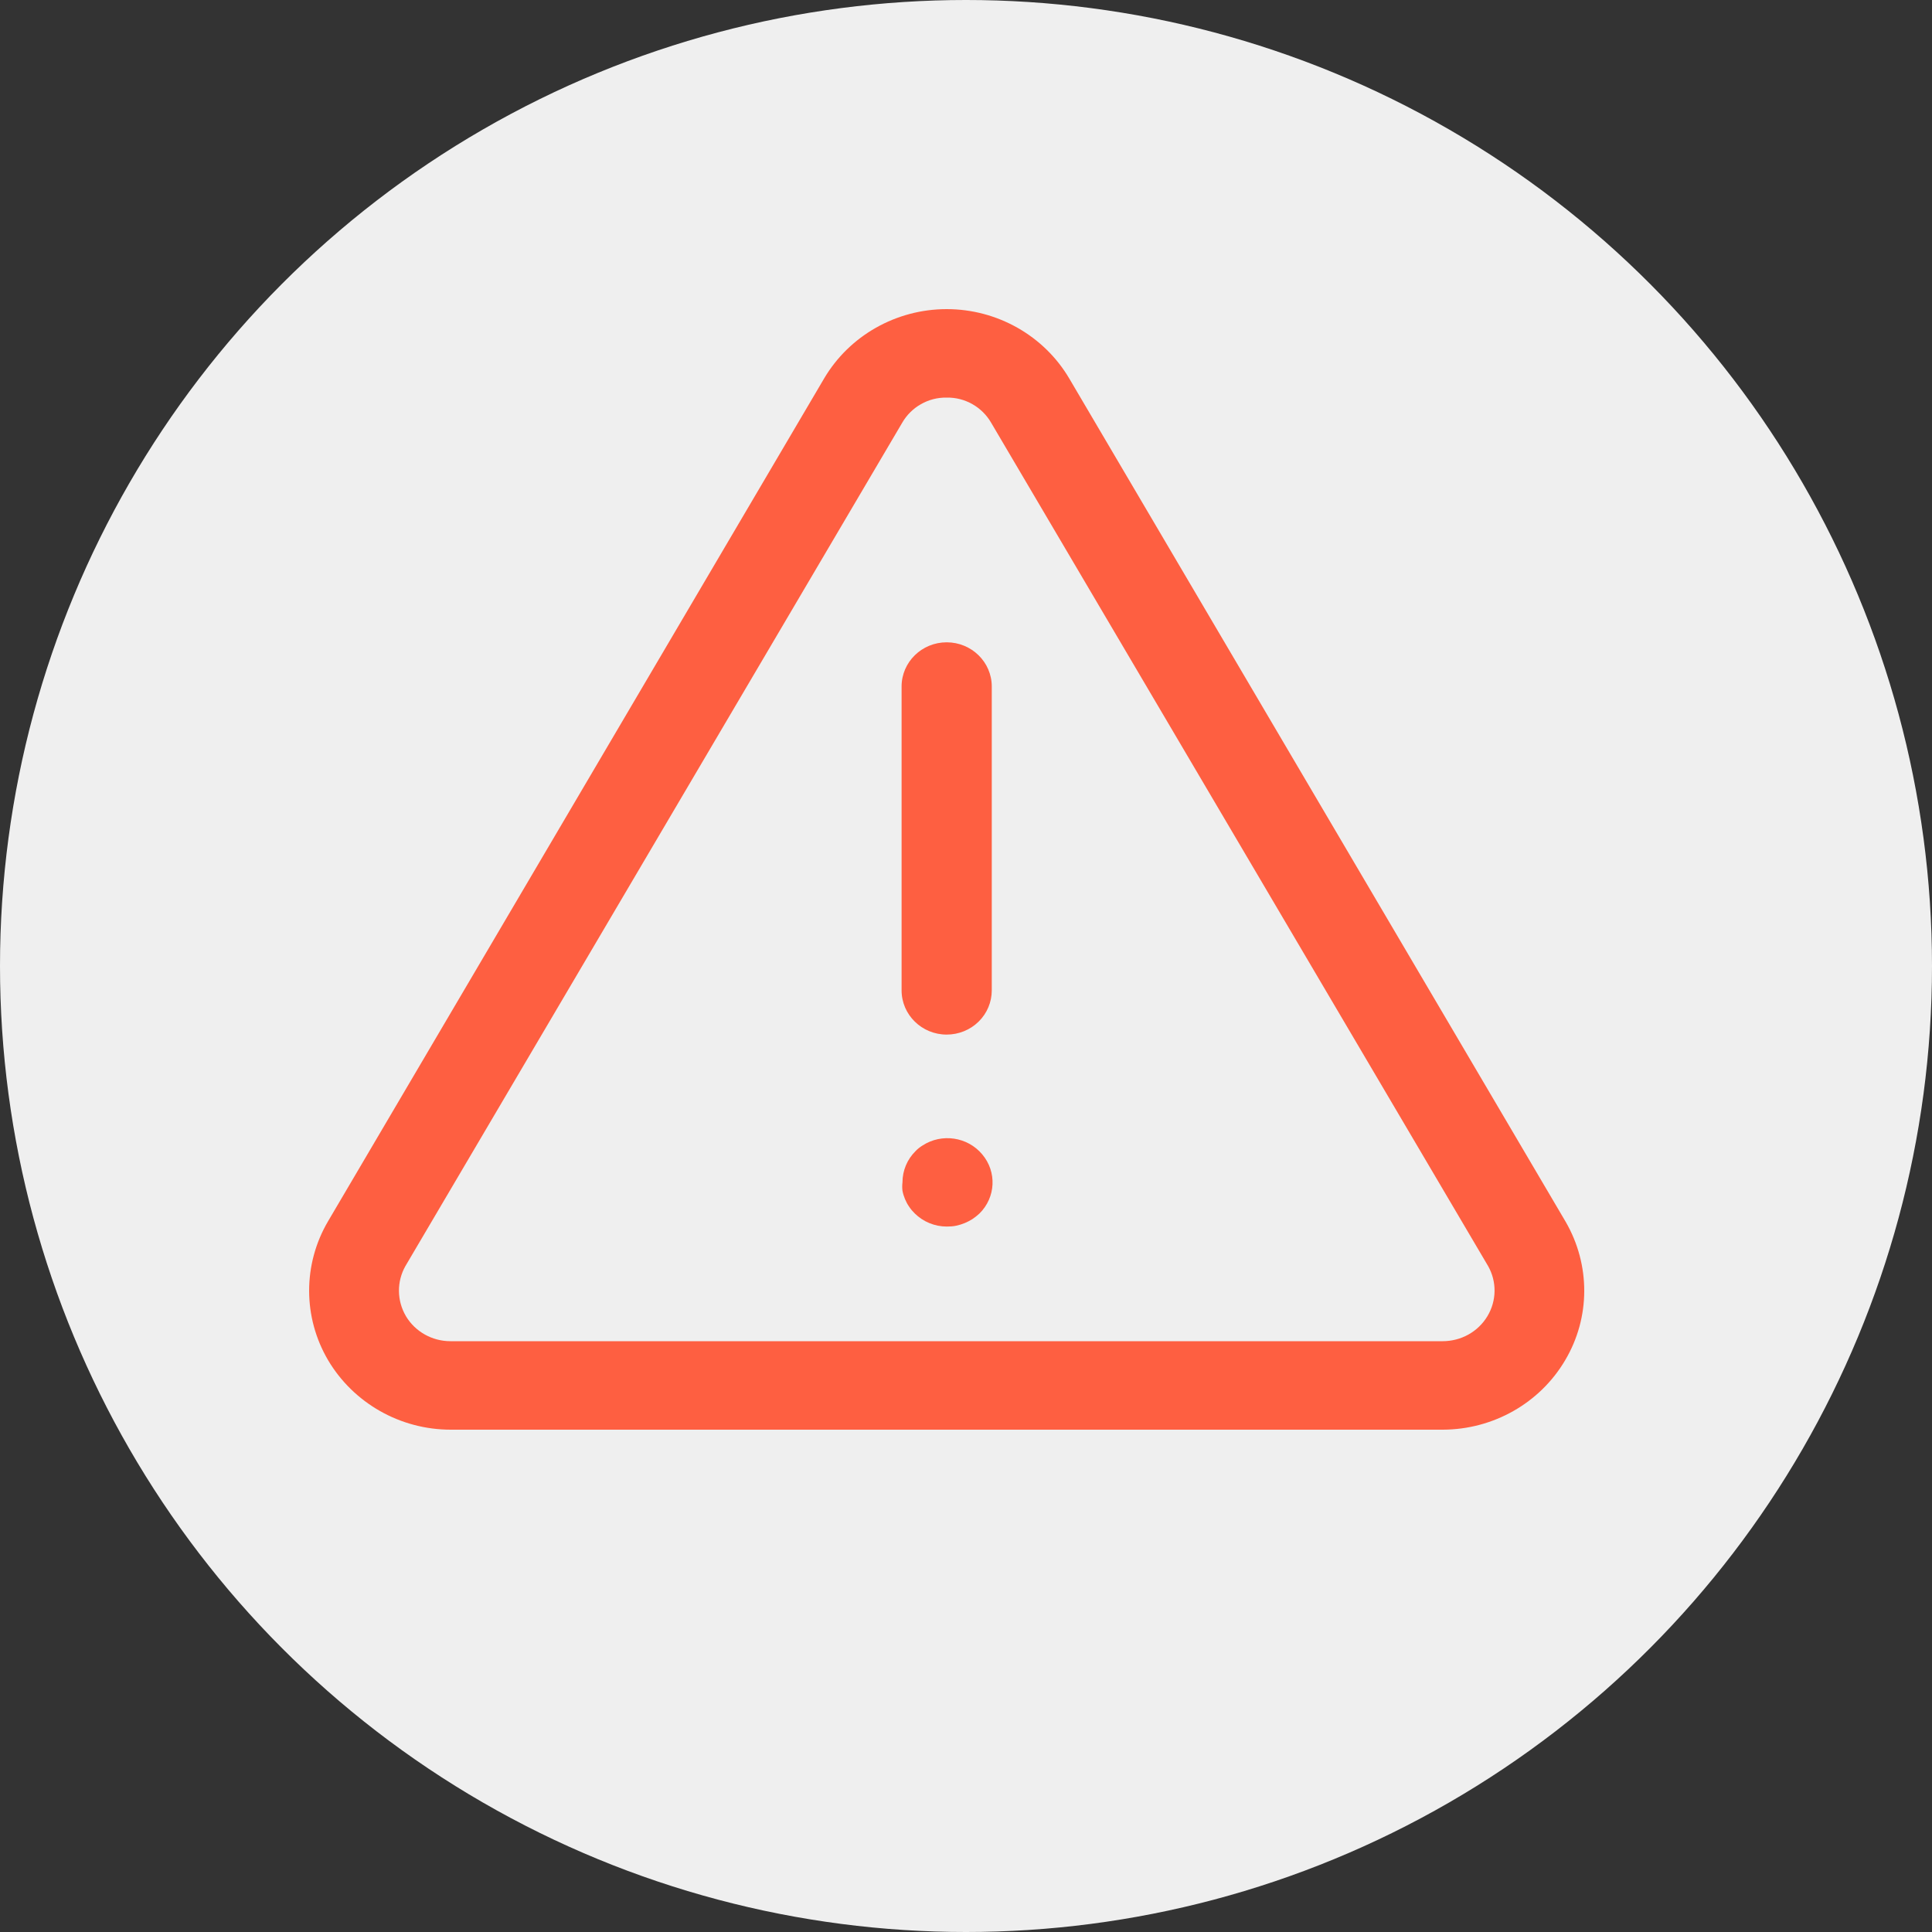
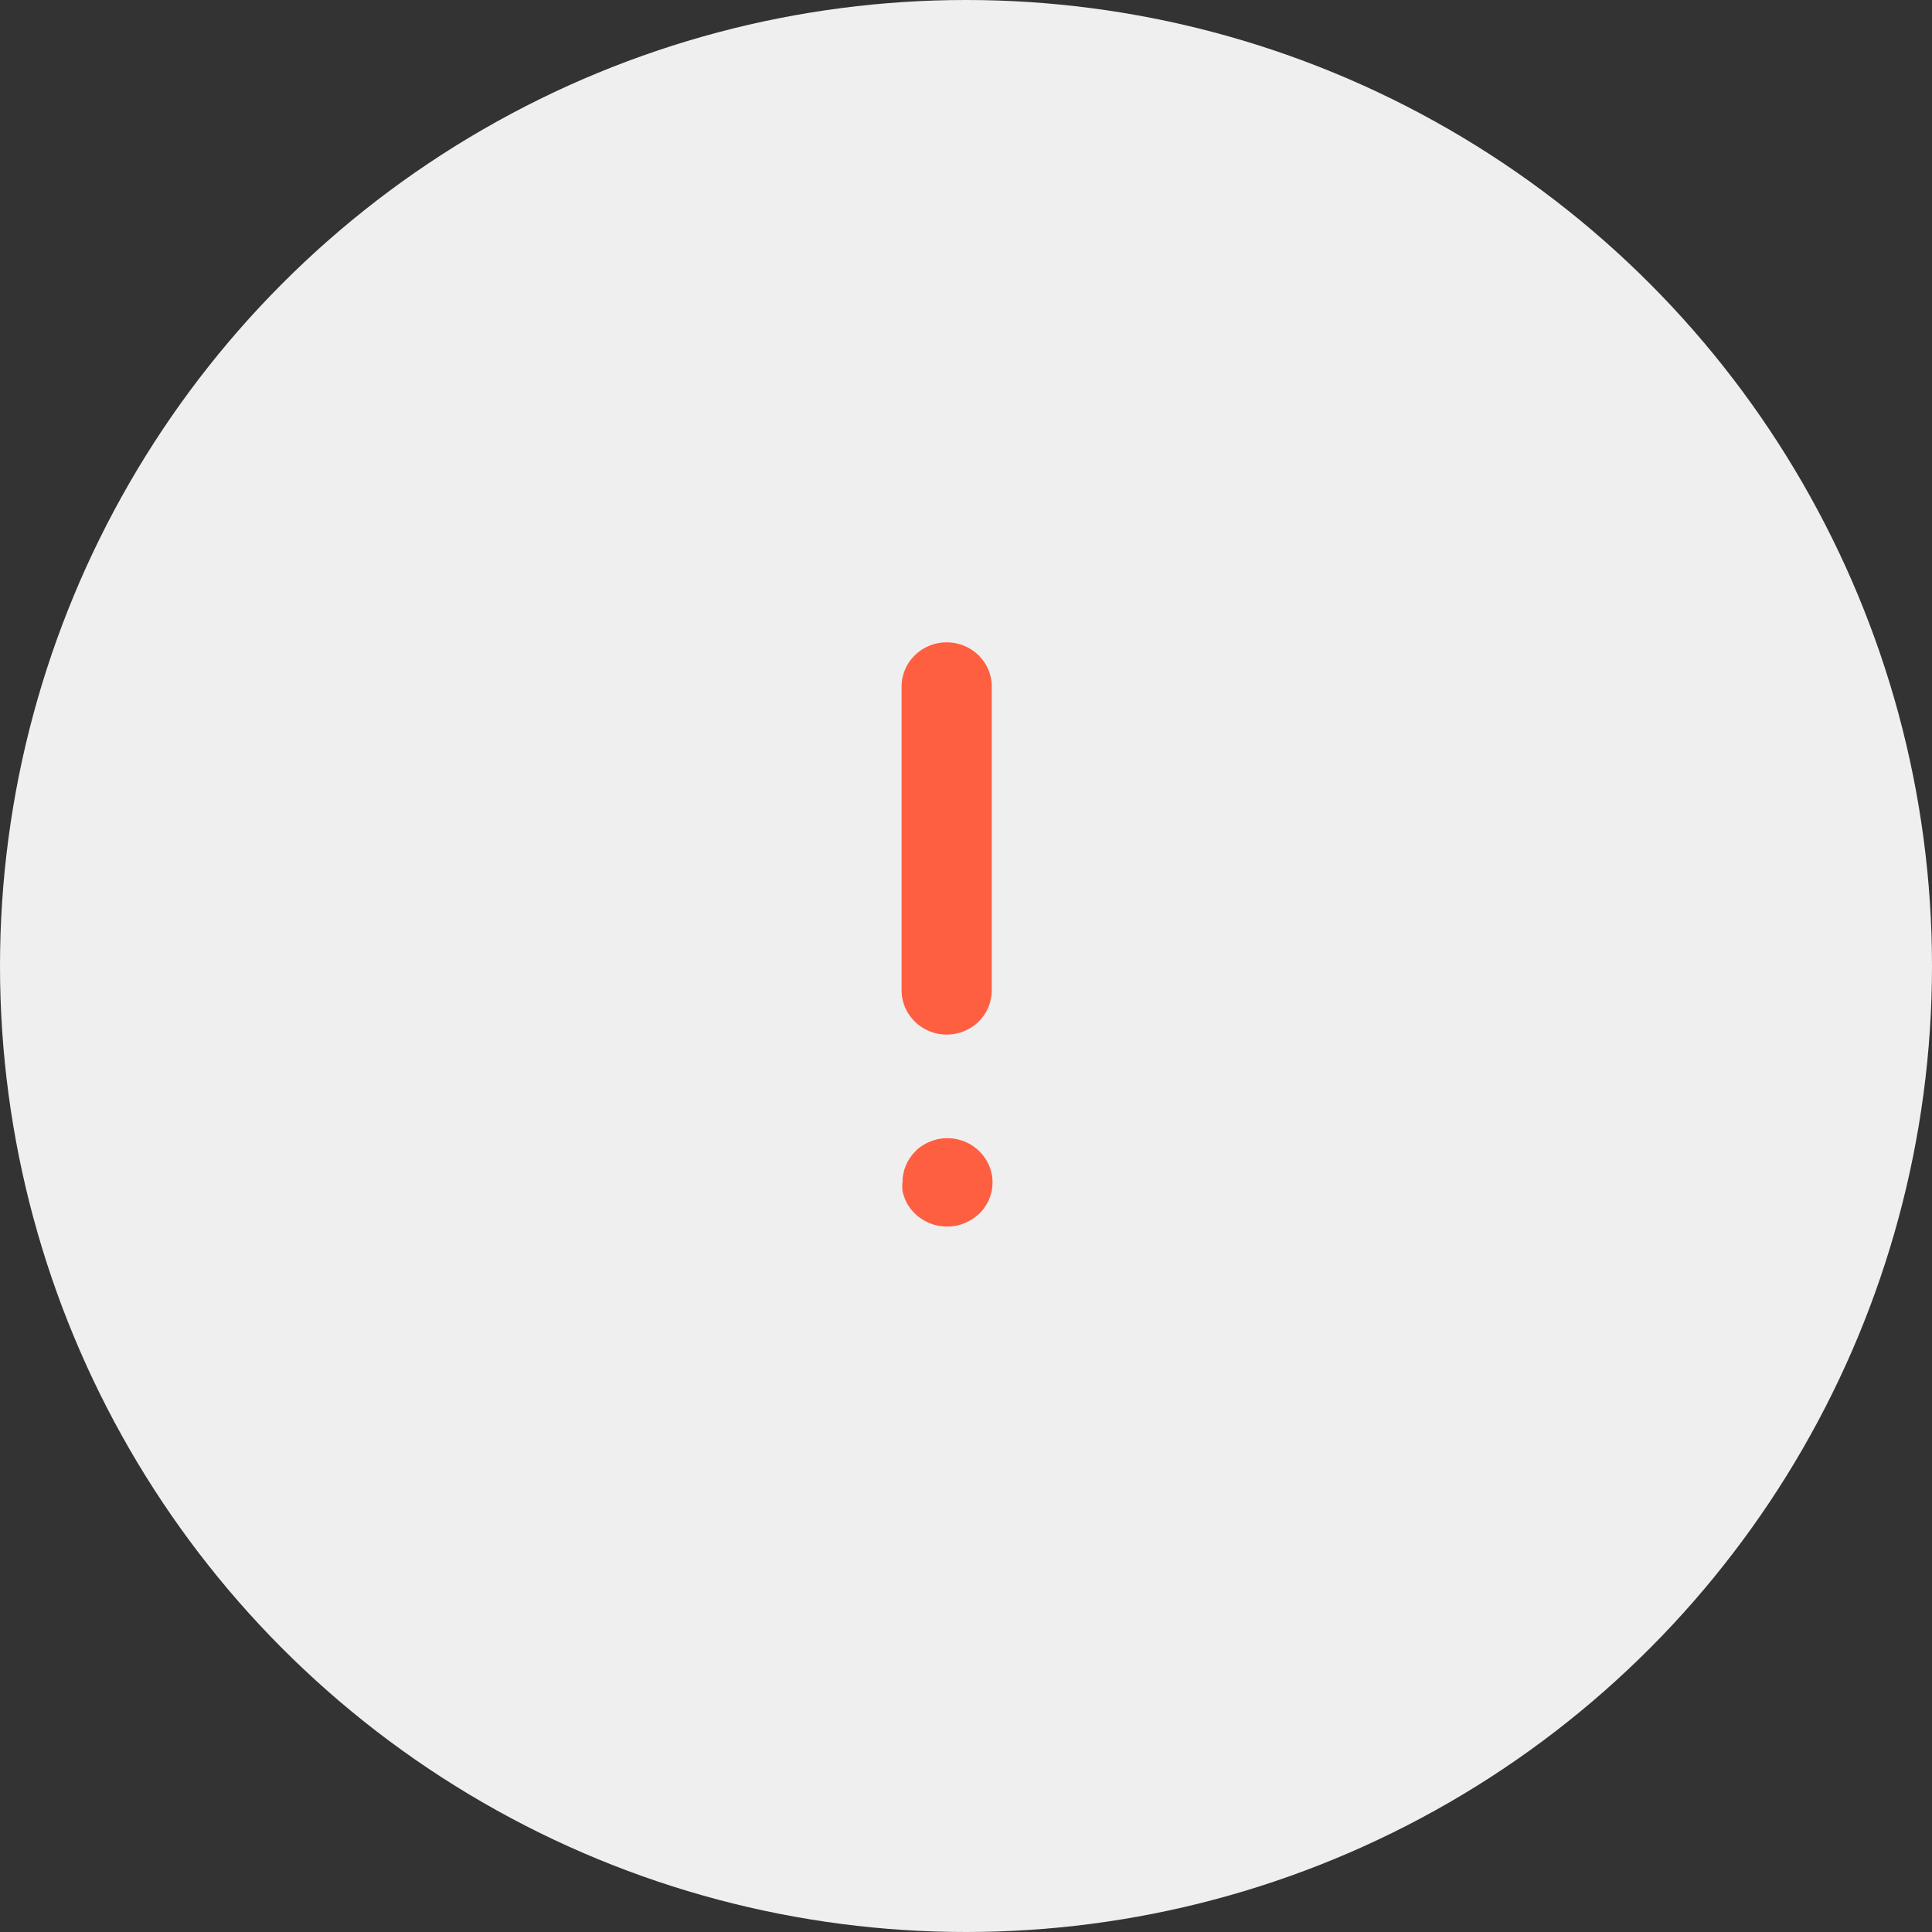
<svg xmlns="http://www.w3.org/2000/svg" width="50" height="50" viewBox="0 0 50 50" fill="none">
  <rect x="0" y="0" width="50" height="50" fill="#333333" stroke="none" />
  <circle cx="25" cy="25" r="25" fill="#EFEFEF" />
-   <path d="M37.344 37H11.665C10.358 37 9.149 36.313 8.49 35.2C7.837 34.088 7.837 32.718 8.49 31.606L21.325 9.8C21.979 8.687 23.193 8 24.5 8C25.807 8 27.021 8.687 27.675 9.8L40.519 31.619C41.163 32.732 41.163 34.097 40.505 35.205C39.851 36.313 38.647 36.995 37.344 37ZM24.5 10.29C24.024 10.28 23.58 10.537 23.347 10.944L10.493 32.764C10.264 33.167 10.269 33.662 10.507 34.065C10.745 34.463 11.184 34.71 11.656 34.71H37.335C37.811 34.71 38.25 34.468 38.493 34.065C38.736 33.662 38.74 33.167 38.511 32.764L25.653 10.944C25.42 10.537 24.976 10.28 24.5 10.29Z" fill="#FE5F41" />
  <path d="M24.5 26.775C23.856 26.775 23.333 26.262 23.333 25.63V17.767C23.333 17.135 23.856 16.623 24.5 16.623C25.144 16.623 25.667 17.135 25.667 17.767V25.63C25.667 25.932 25.546 26.225 25.326 26.44C25.107 26.656 24.808 26.775 24.5 26.775Z" fill="#FE5F41" />
  <path d="M24.5 31.743C24.192 31.743 23.893 31.62 23.674 31.404C23.618 31.349 23.571 31.294 23.529 31.23C23.487 31.171 23.45 31.102 23.422 31.034C23.393 30.965 23.37 30.892 23.356 30.818C23.347 30.745 23.347 30.672 23.356 30.599C23.356 30.296 23.477 30.003 23.697 29.788C23.748 29.733 23.809 29.687 23.874 29.646C24.374 29.321 25.042 29.422 25.42 29.875C25.803 30.328 25.77 30.988 25.35 31.404C25.294 31.455 25.233 31.505 25.172 31.546C25.042 31.629 24.901 31.688 24.752 31.72C24.668 31.739 24.584 31.743 24.5 31.743Z" fill="#FE5F41" />
</svg>